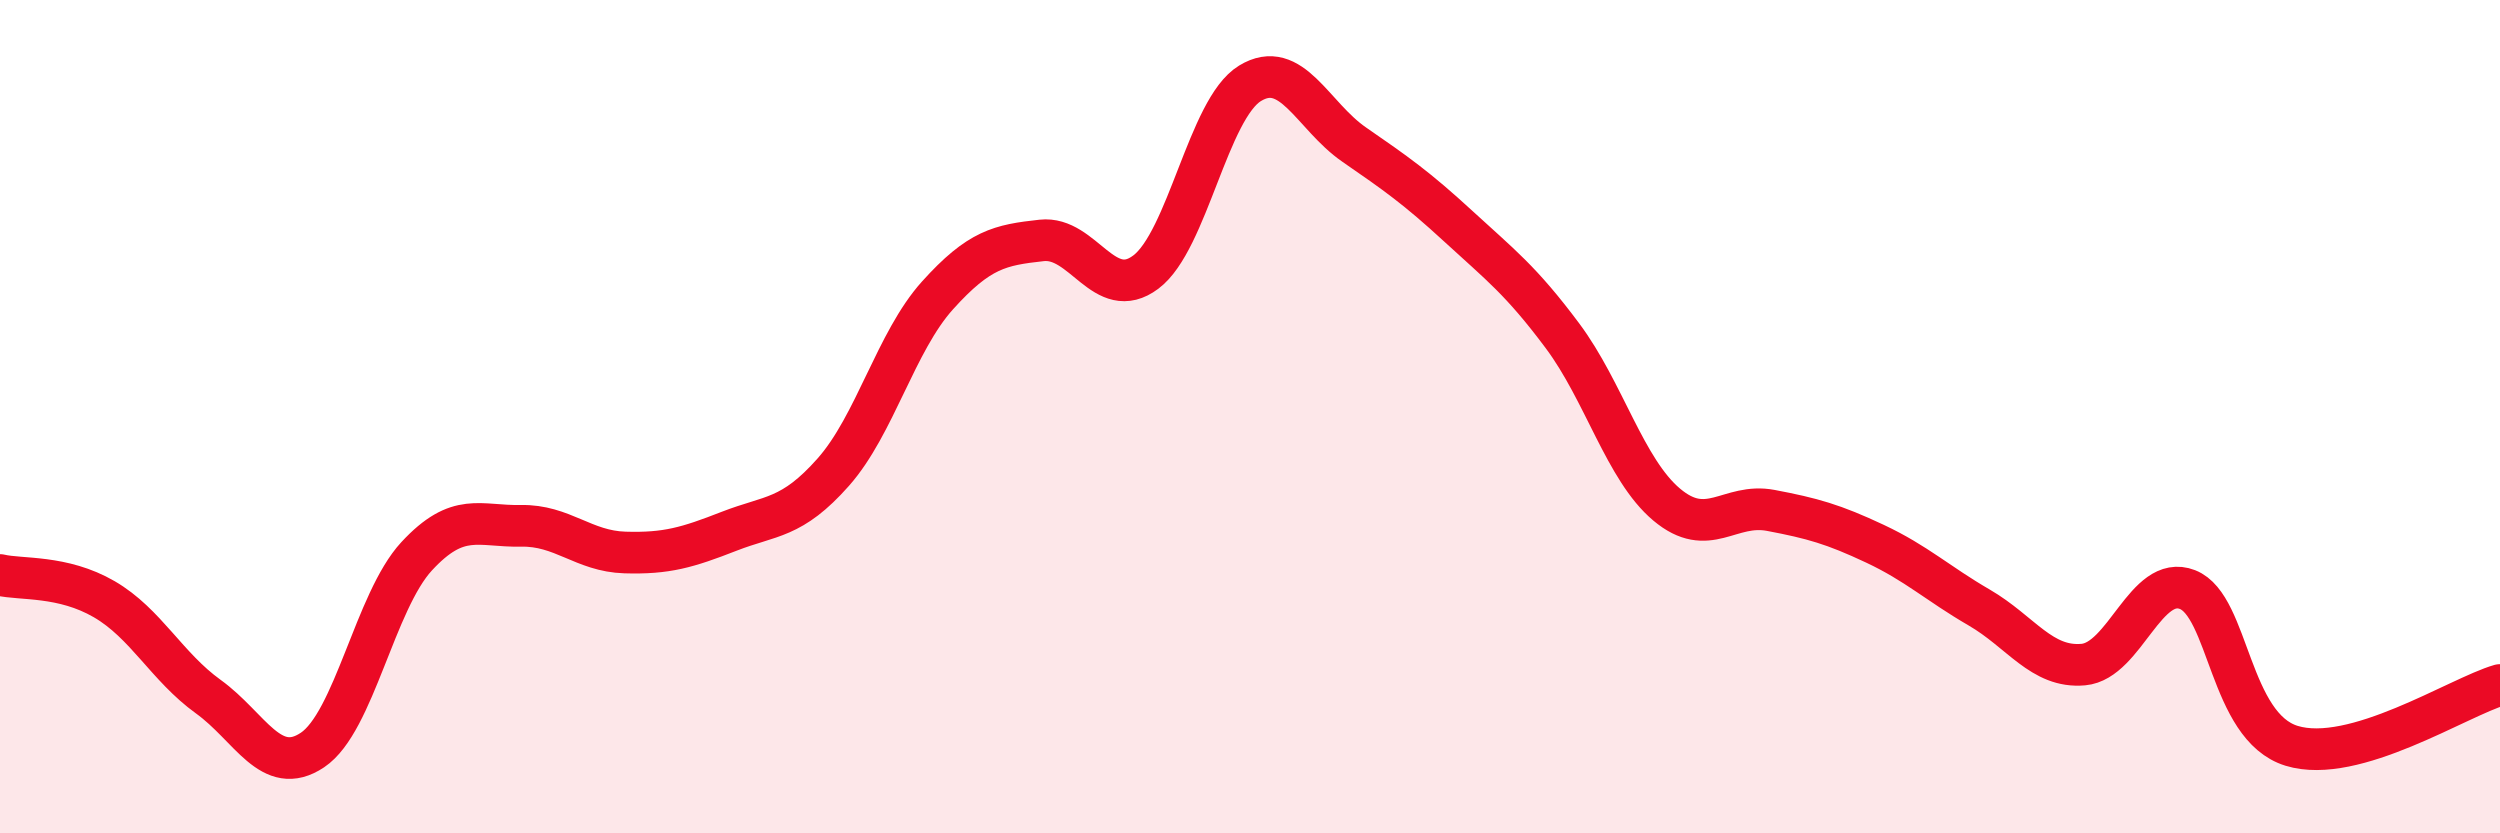
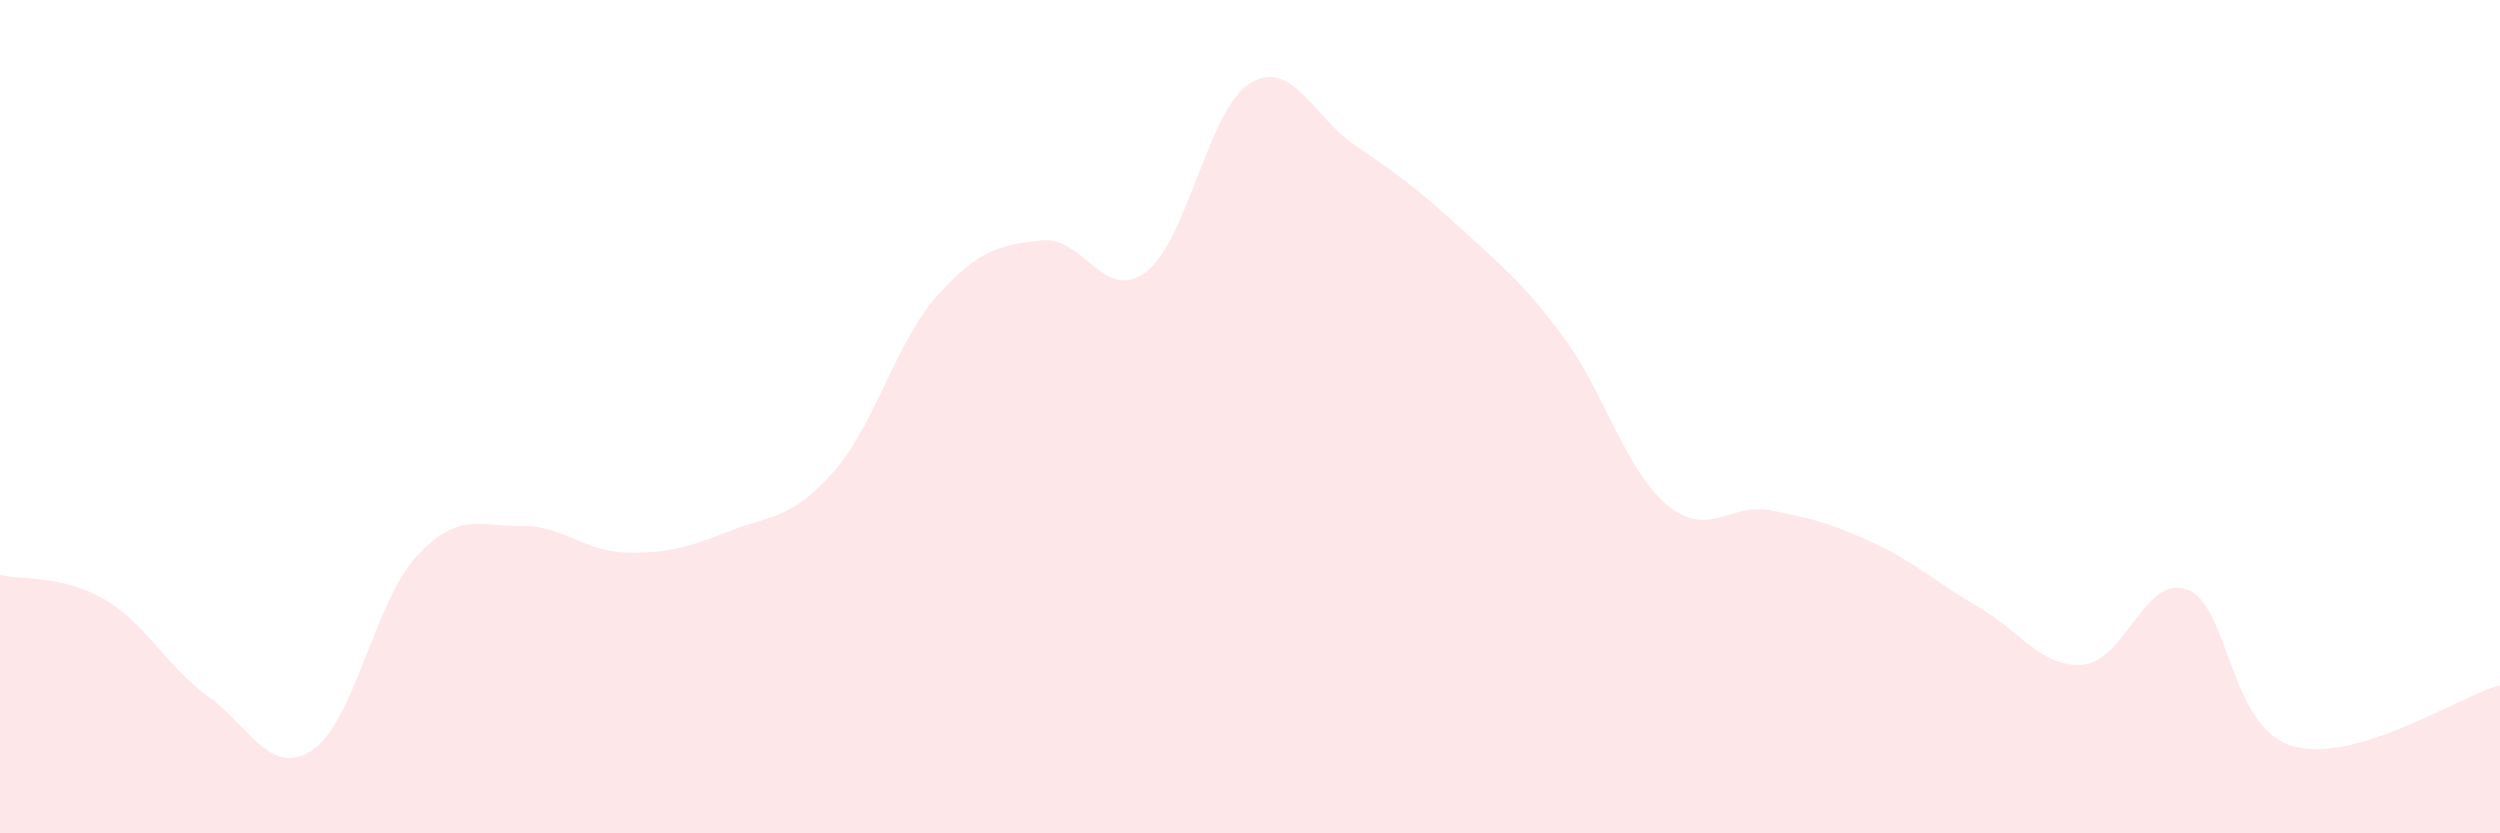
<svg xmlns="http://www.w3.org/2000/svg" width="60" height="20" viewBox="0 0 60 20">
  <path d="M 0,13.8 C 0.5,13.92 1.5,13.8 2.5,14.38 C 3.5,14.96 4,16 5,16.72 C 6,17.44 6.5,18.67 7.5,18 C 8.5,17.33 9,14.43 10,13.35 C 11,12.27 11.5,12.64 12.5,12.62 C 13.5,12.6 14,13.23 15,13.26 C 16,13.29 16.5,13.14 17.5,12.75 C 18.5,12.36 19,12.46 20,11.33 C 21,10.2 21.5,8.2 22.5,7.09 C 23.5,5.98 24,5.88 25,5.77 C 26,5.66 26.5,7.28 27.5,6.53 C 28.5,5.78 29,2.61 30,2 C 31,1.39 31.5,2.78 32.5,3.47 C 33.5,4.16 34,4.51 35,5.43 C 36,6.35 36.5,6.72 37.5,8.06 C 38.5,9.4 39,11.27 40,12.11 C 41,12.95 41.5,12.06 42.5,12.25 C 43.5,12.44 44,12.58 45,13.05 C 46,13.52 46.5,14 47.5,14.58 C 48.5,15.16 49,16.04 50,15.95 C 51,15.86 51.5,13.76 52.5,14.15 C 53.5,14.54 53.5,17.44 55,17.9 C 56.5,18.36 59,16.73 60,16.44L60 20L0 20Z" fill="#EB0A25" opacity="0.1" stroke-linecap="round" stroke-linejoin="round" />
-   <path d="M 0,13.8 C 0.5,13.92 1.5,13.8 2.5,14.38 C 3.5,14.96 4,16 5,16.72 C 6,17.44 6.5,18.67 7.5,18 C 8.5,17.33 9,14.43 10,13.35 C 11,12.27 11.5,12.64 12.5,12.62 C 13.5,12.6 14,13.23 15,13.26 C 16,13.29 16.5,13.14 17.5,12.75 C 18.5,12.36 19,12.46 20,11.33 C 21,10.2 21.5,8.2 22.5,7.09 C 23.5,5.98 24,5.88 25,5.77 C 26,5.66 26.5,7.28 27.5,6.53 C 28.5,5.78 29,2.61 30,2 C 31,1.39 31.5,2.78 32.5,3.47 C 33.5,4.16 34,4.51 35,5.43 C 36,6.35 36.5,6.72 37.5,8.06 C 38.5,9.4 39,11.27 40,12.11 C 41,12.95 41.5,12.06 42.5,12.25 C 43.5,12.44 44,12.58 45,13.05 C 46,13.52 46.5,14 47.5,14.58 C 48.5,15.16 49,16.04 50,15.95 C 51,15.86 51.5,13.76 52.5,14.15 C 53.5,14.54 53.5,17.44 55,17.9 C 56.5,18.36 59,16.73 60,16.44" stroke="#EB0A25" stroke-width="1" fill="none" stroke-linecap="round" stroke-linejoin="round" />
</svg>